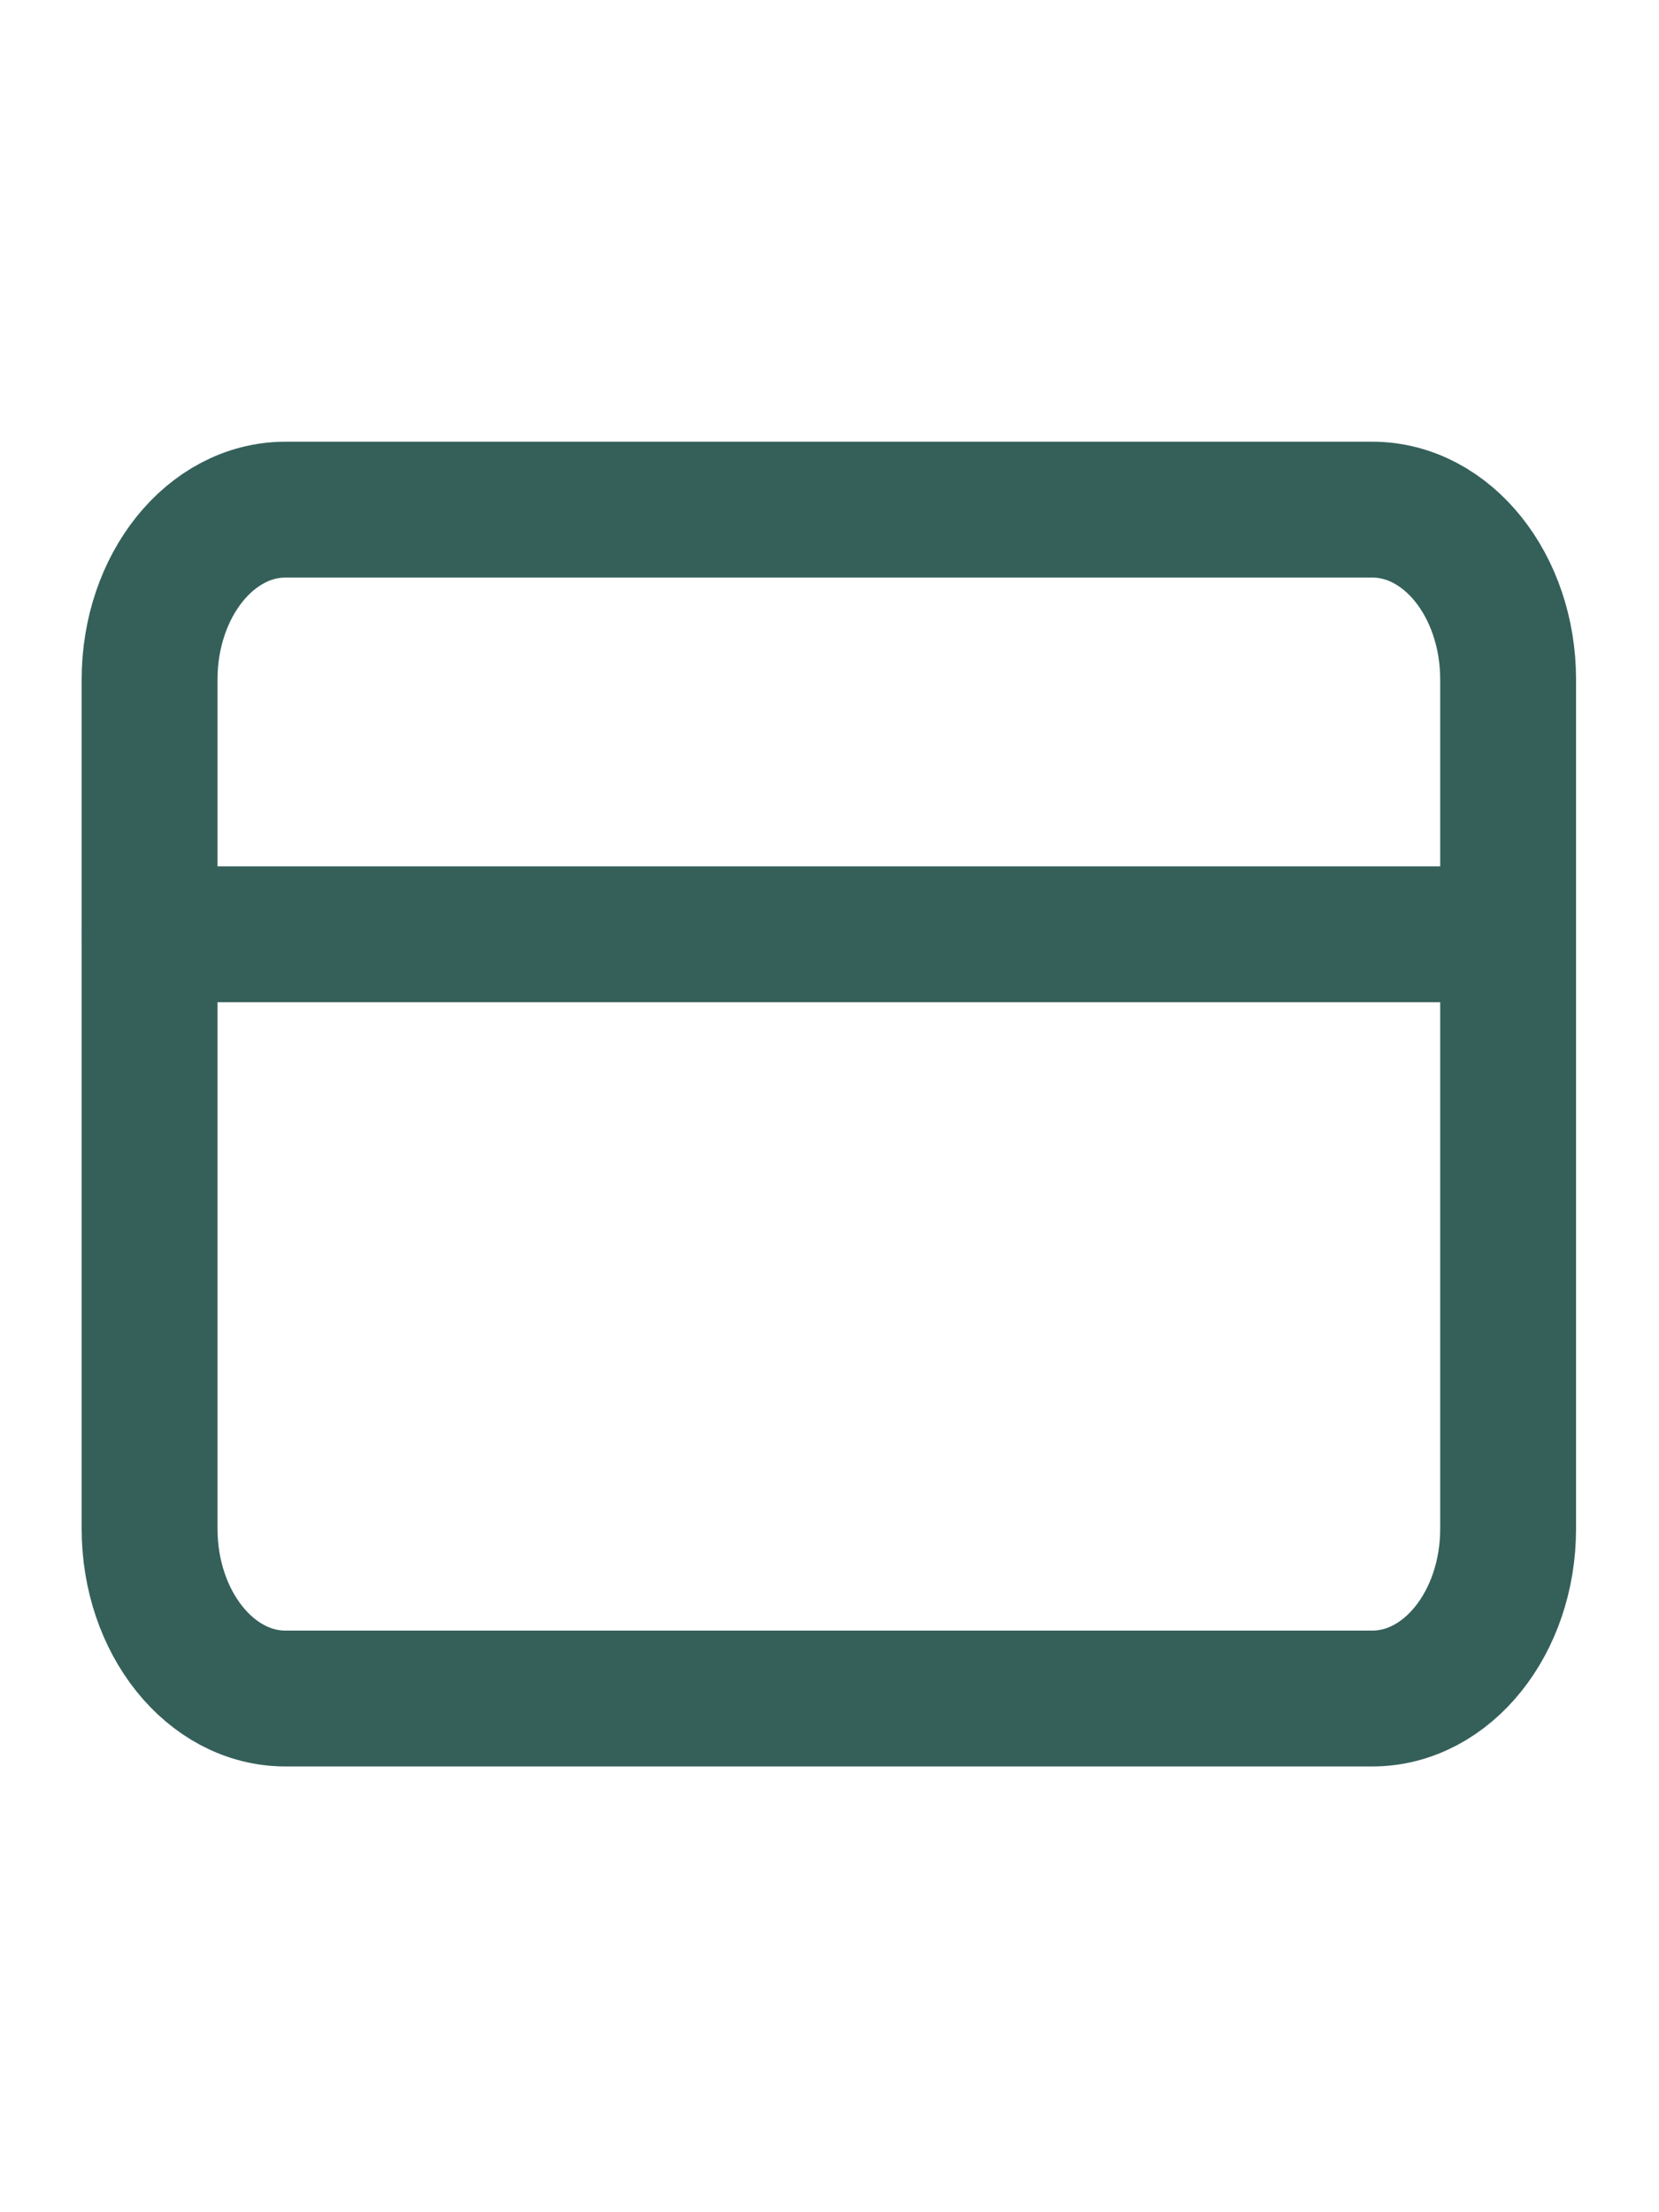
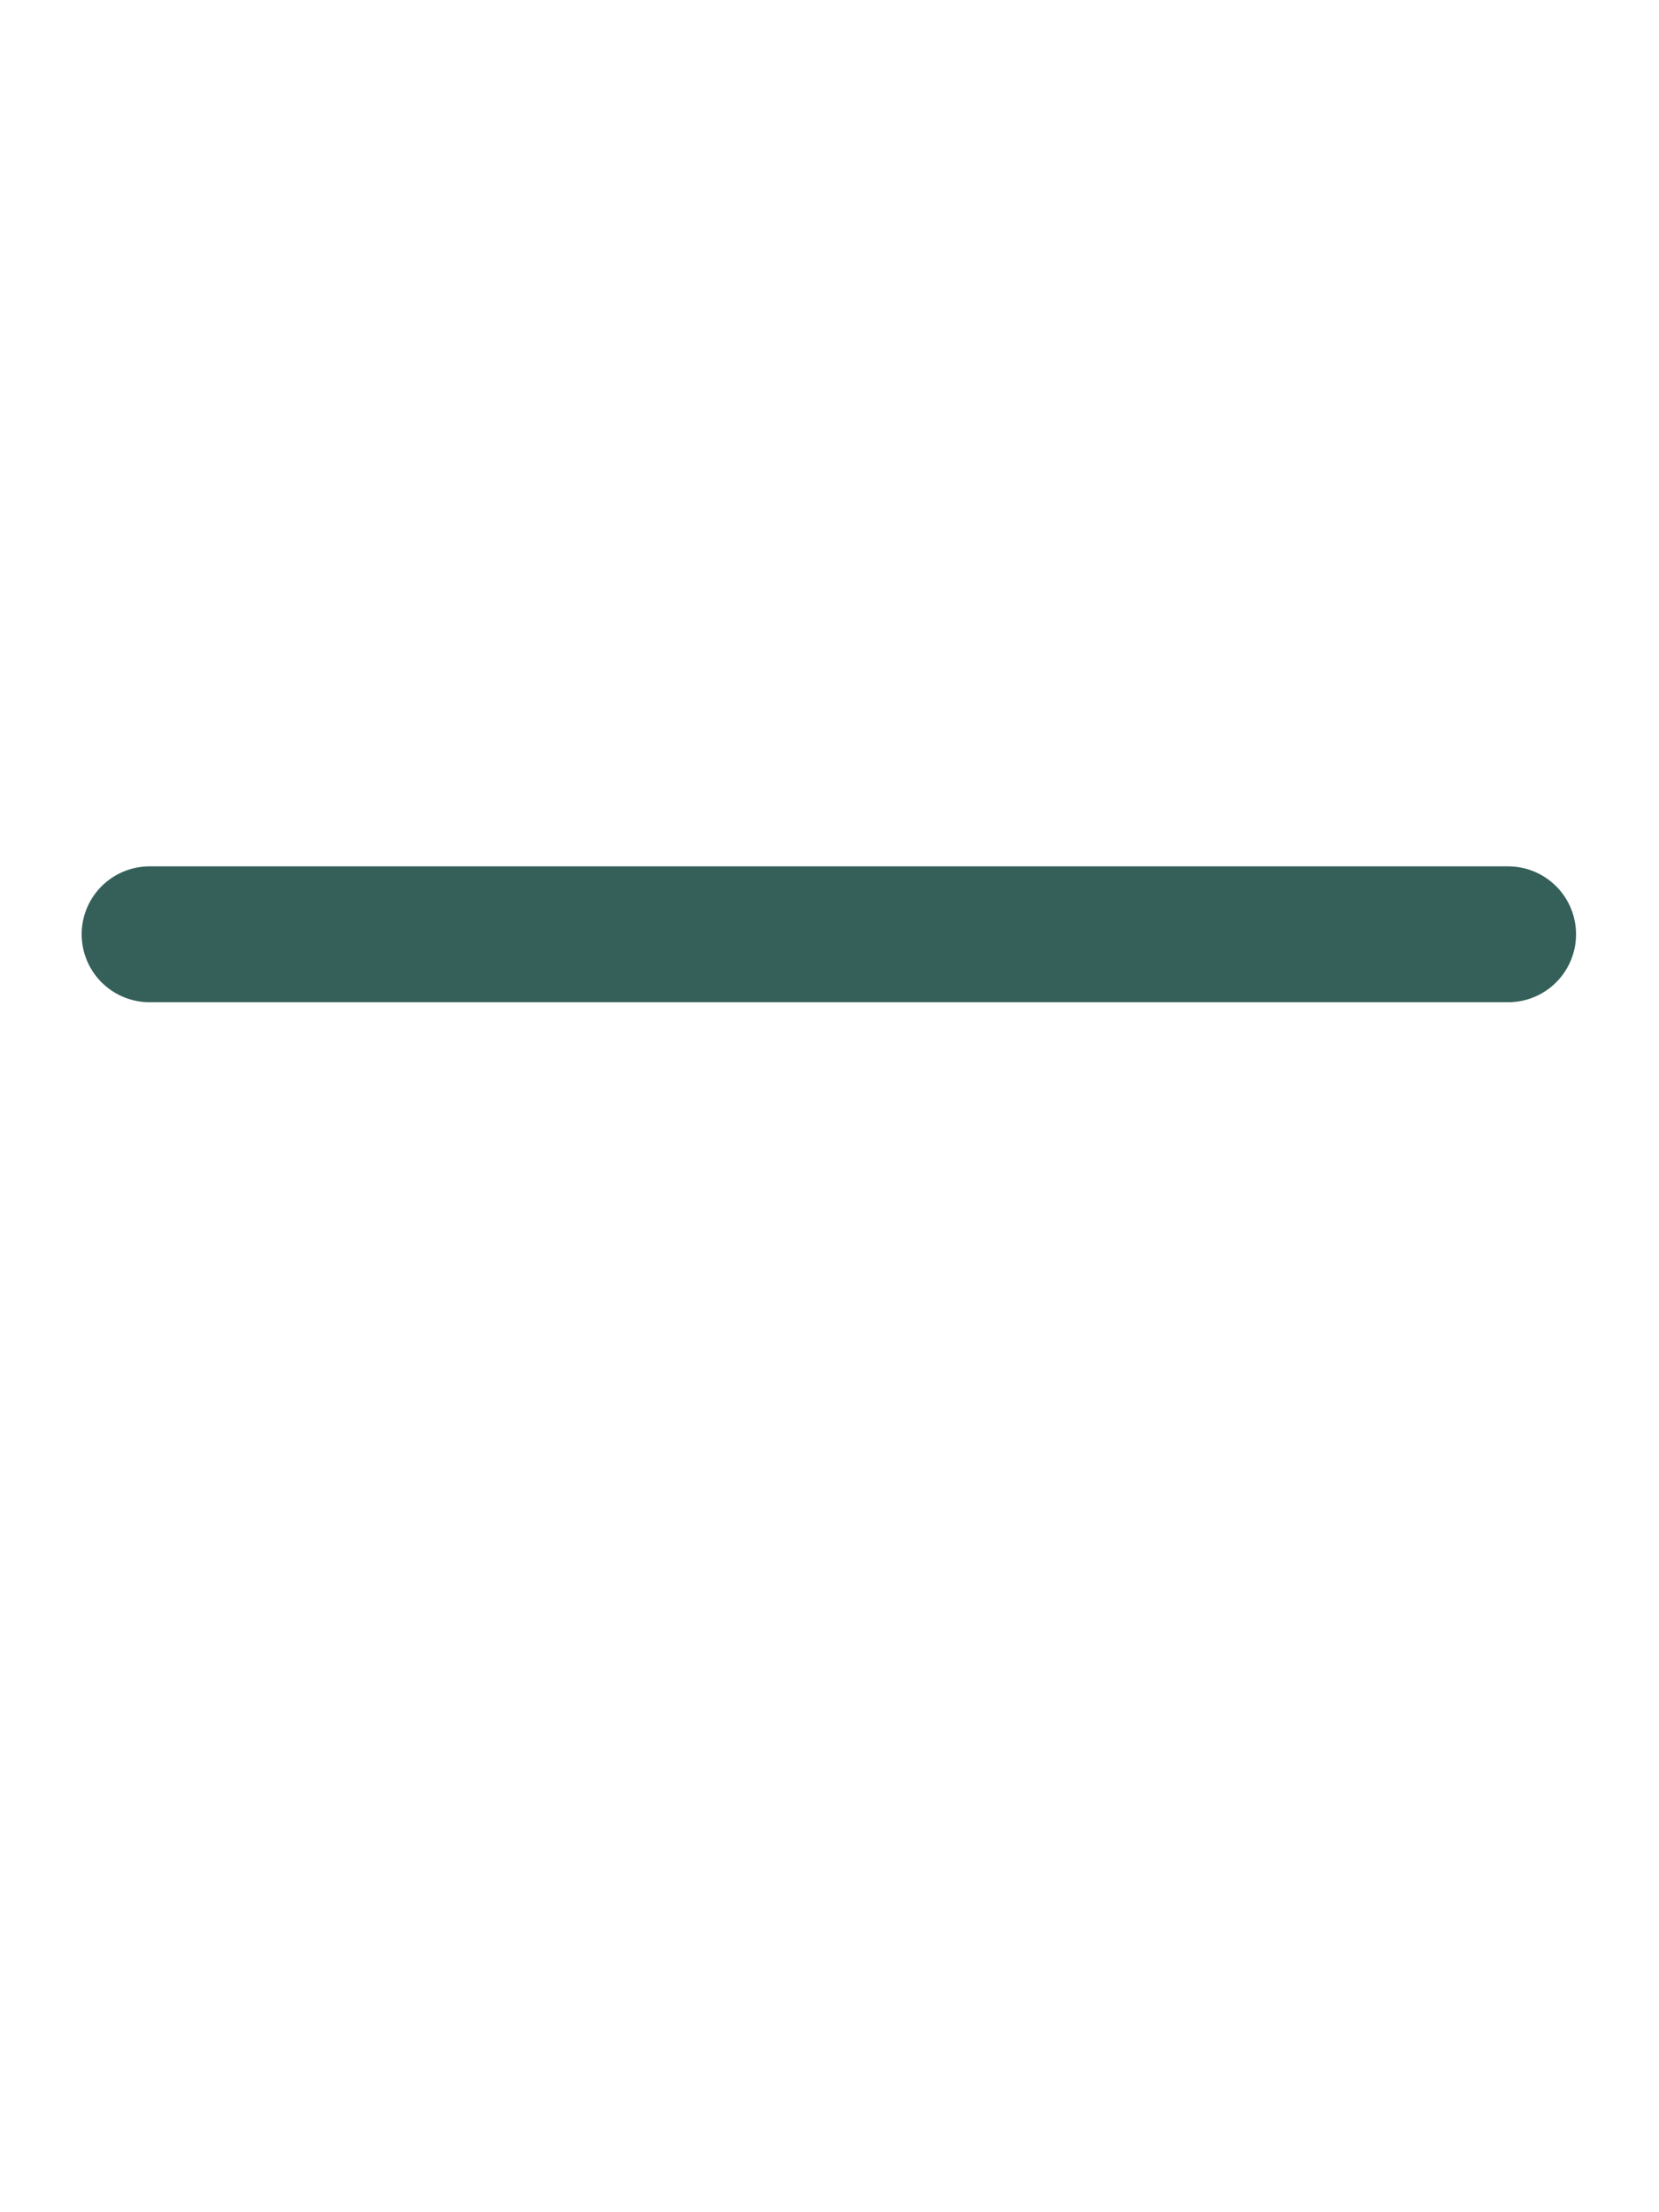
<svg xmlns="http://www.w3.org/2000/svg" width="18" height="24" viewBox="0 0 18 24" fill="none">
-   <path d="M14.889 5.529H3.097C2.283 5.529 1.623 6.354 1.623 7.372V16.585C1.623 17.602 2.283 18.427 3.097 18.427H14.889C15.704 18.427 16.363 17.602 16.363 16.585V7.372C16.363 6.354 15.704 5.529 14.889 5.529Z" stroke="#35605A" stroke-width="1.474" stroke-linecap="round" stroke-linejoin="round" />
  <path d="M1.623 10.136H16.363" stroke="#35605A" stroke-width="1.474" stroke-linecap="round" stroke-linejoin="round" />
</svg>